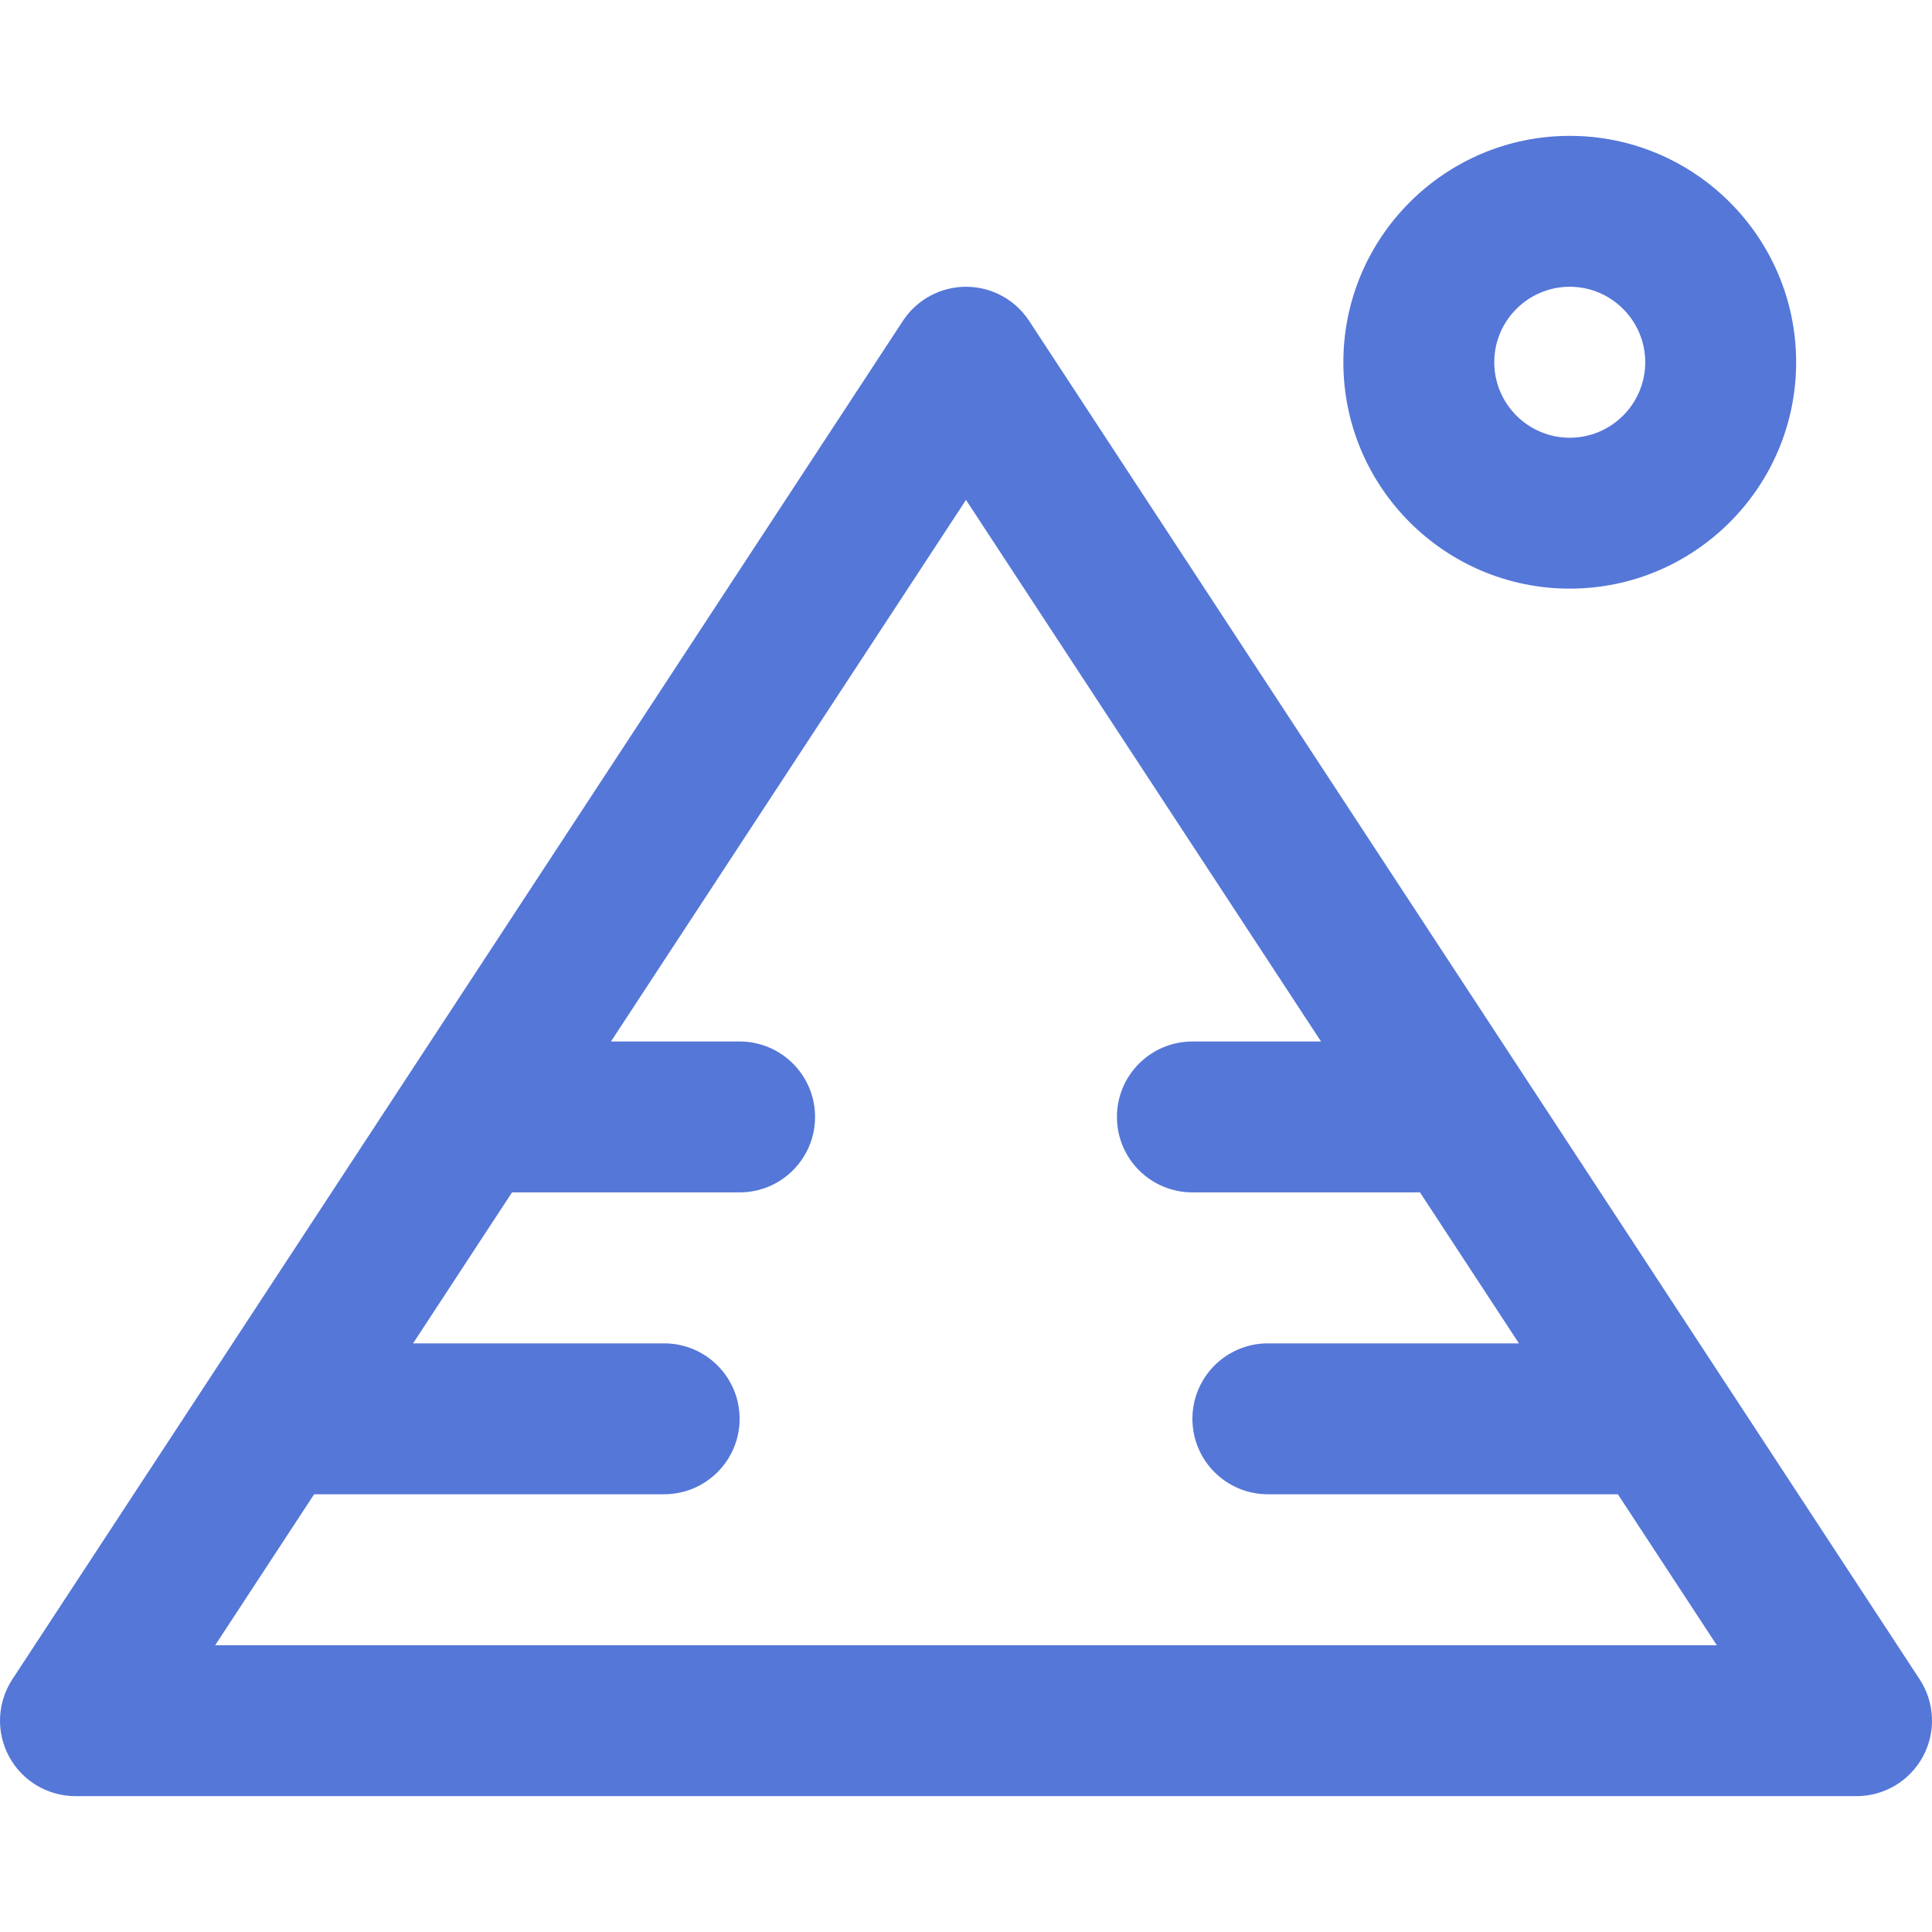
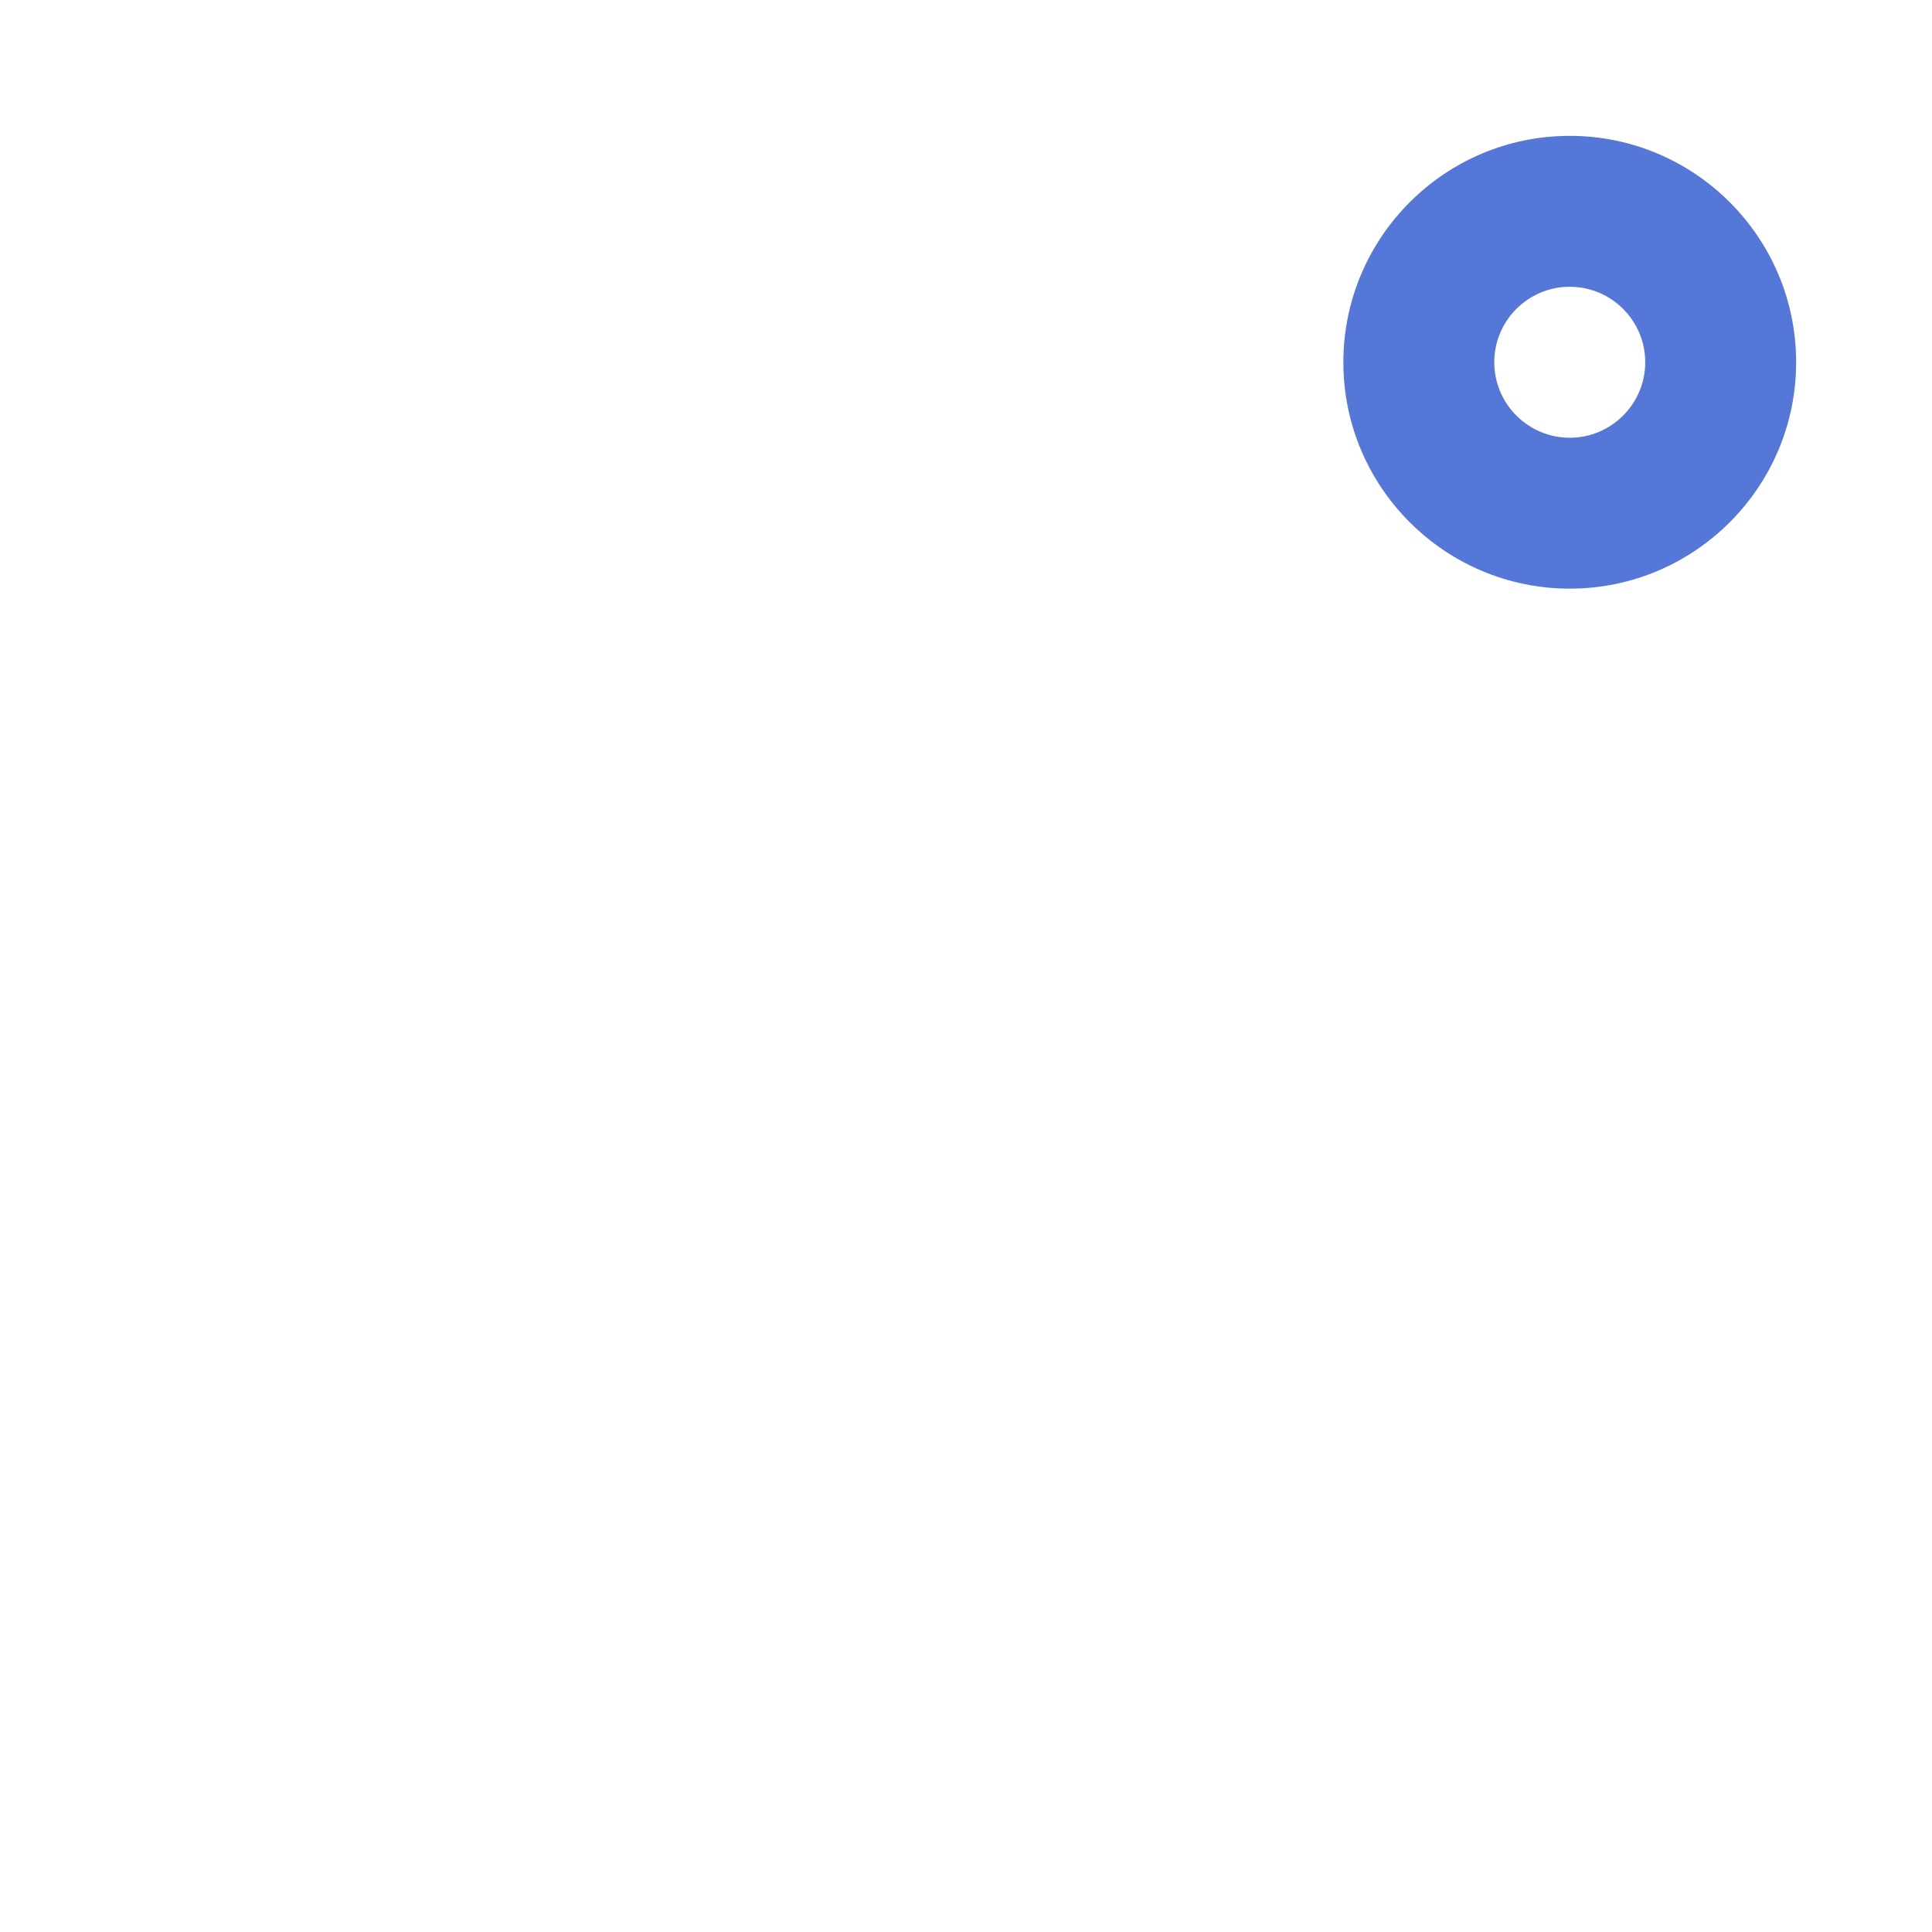
<svg xmlns="http://www.w3.org/2000/svg" width="56" height="56" viewBox="0 0 56 56" fill="none">
  <g clip-path="url(#clip0_2165_87334)">
-     <path d="M55.642 48.676L29.83 9.301C29.425 8.684 28.738 8.312 28 8.312C27.263 8.312 26.575 8.684 26.171 9.301L0.358 48.676C-0.083 49.348 -0.119 50.208 0.263 50.915C0.645 51.622 1.384 52.062 2.188 52.062H53.813C54.616 52.062 55.355 51.622 55.737 50.915C56.119 50.208 56.083 49.348 55.642 48.676ZM6.237 47.688L9.105 43.312H19.25C20.458 43.312 21.438 42.333 21.438 41.125C21.438 39.917 20.458 38.938 19.25 38.938H11.973L14.841 34.562H21.438C22.646 34.562 23.625 33.583 23.625 32.375C23.625 31.167 22.646 30.188 21.438 30.188H17.709L28 14.49L38.291 30.188H34.563C33.354 30.188 32.375 31.167 32.375 32.375C32.375 33.583 33.354 34.562 34.563 34.562H41.159L44.027 38.938H36.75C35.542 38.938 34.563 39.917 34.563 41.125C34.563 42.333 35.542 43.312 36.75 43.312H46.895L49.763 47.688H6.237Z" fill="#5577D8" />
    <path d="M45.5 17.062C49.119 17.062 52.062 14.119 52.062 10.5C52.062 6.881 49.119 3.938 45.5 3.938C41.881 3.938 38.938 6.881 38.938 10.5C38.938 14.119 41.881 17.062 45.5 17.062ZM45.5 8.312C46.706 8.312 47.688 9.294 47.688 10.5C47.688 11.706 46.706 12.688 45.5 12.688C44.294 12.688 43.312 11.706 43.312 10.5C43.312 9.294 44.294 8.312 45.5 8.312Z" fill="#5577D8" />
  </g>
  <defs>
    <clipPath id="clip0_2165_87334">
      <rect width="56" height="56" fill="white" />
    </clipPath>
  </defs>
</svg>